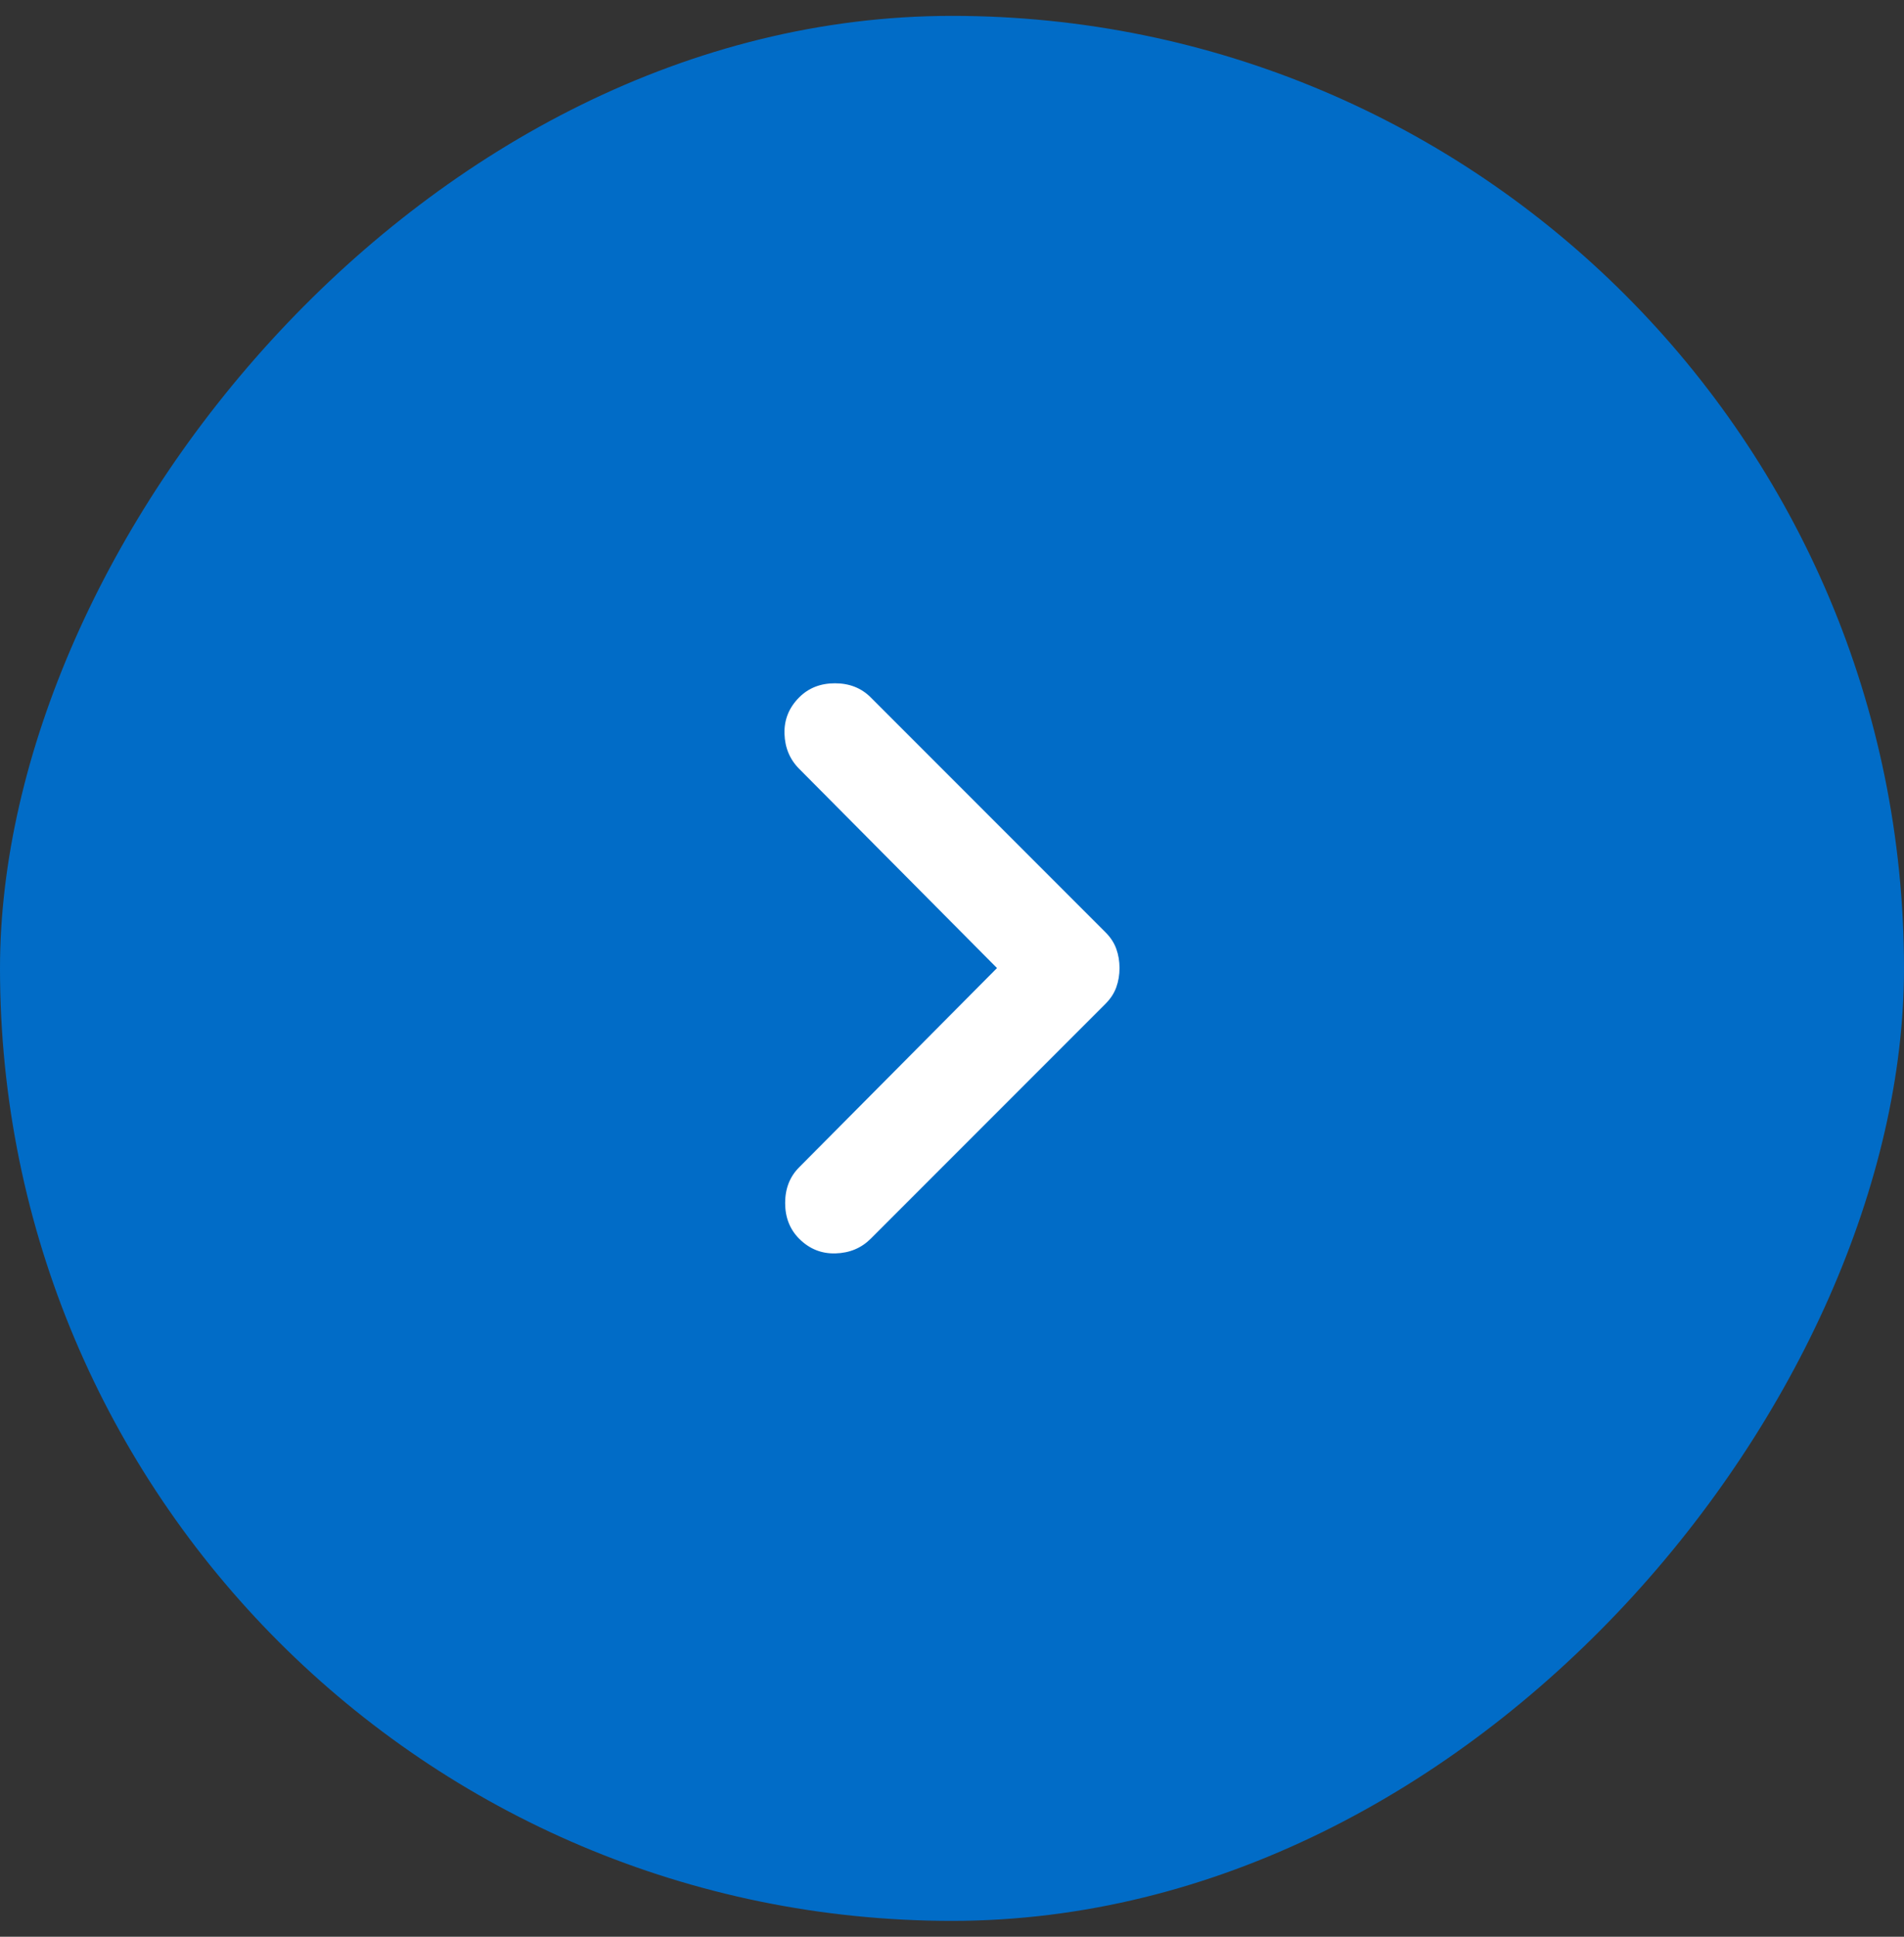
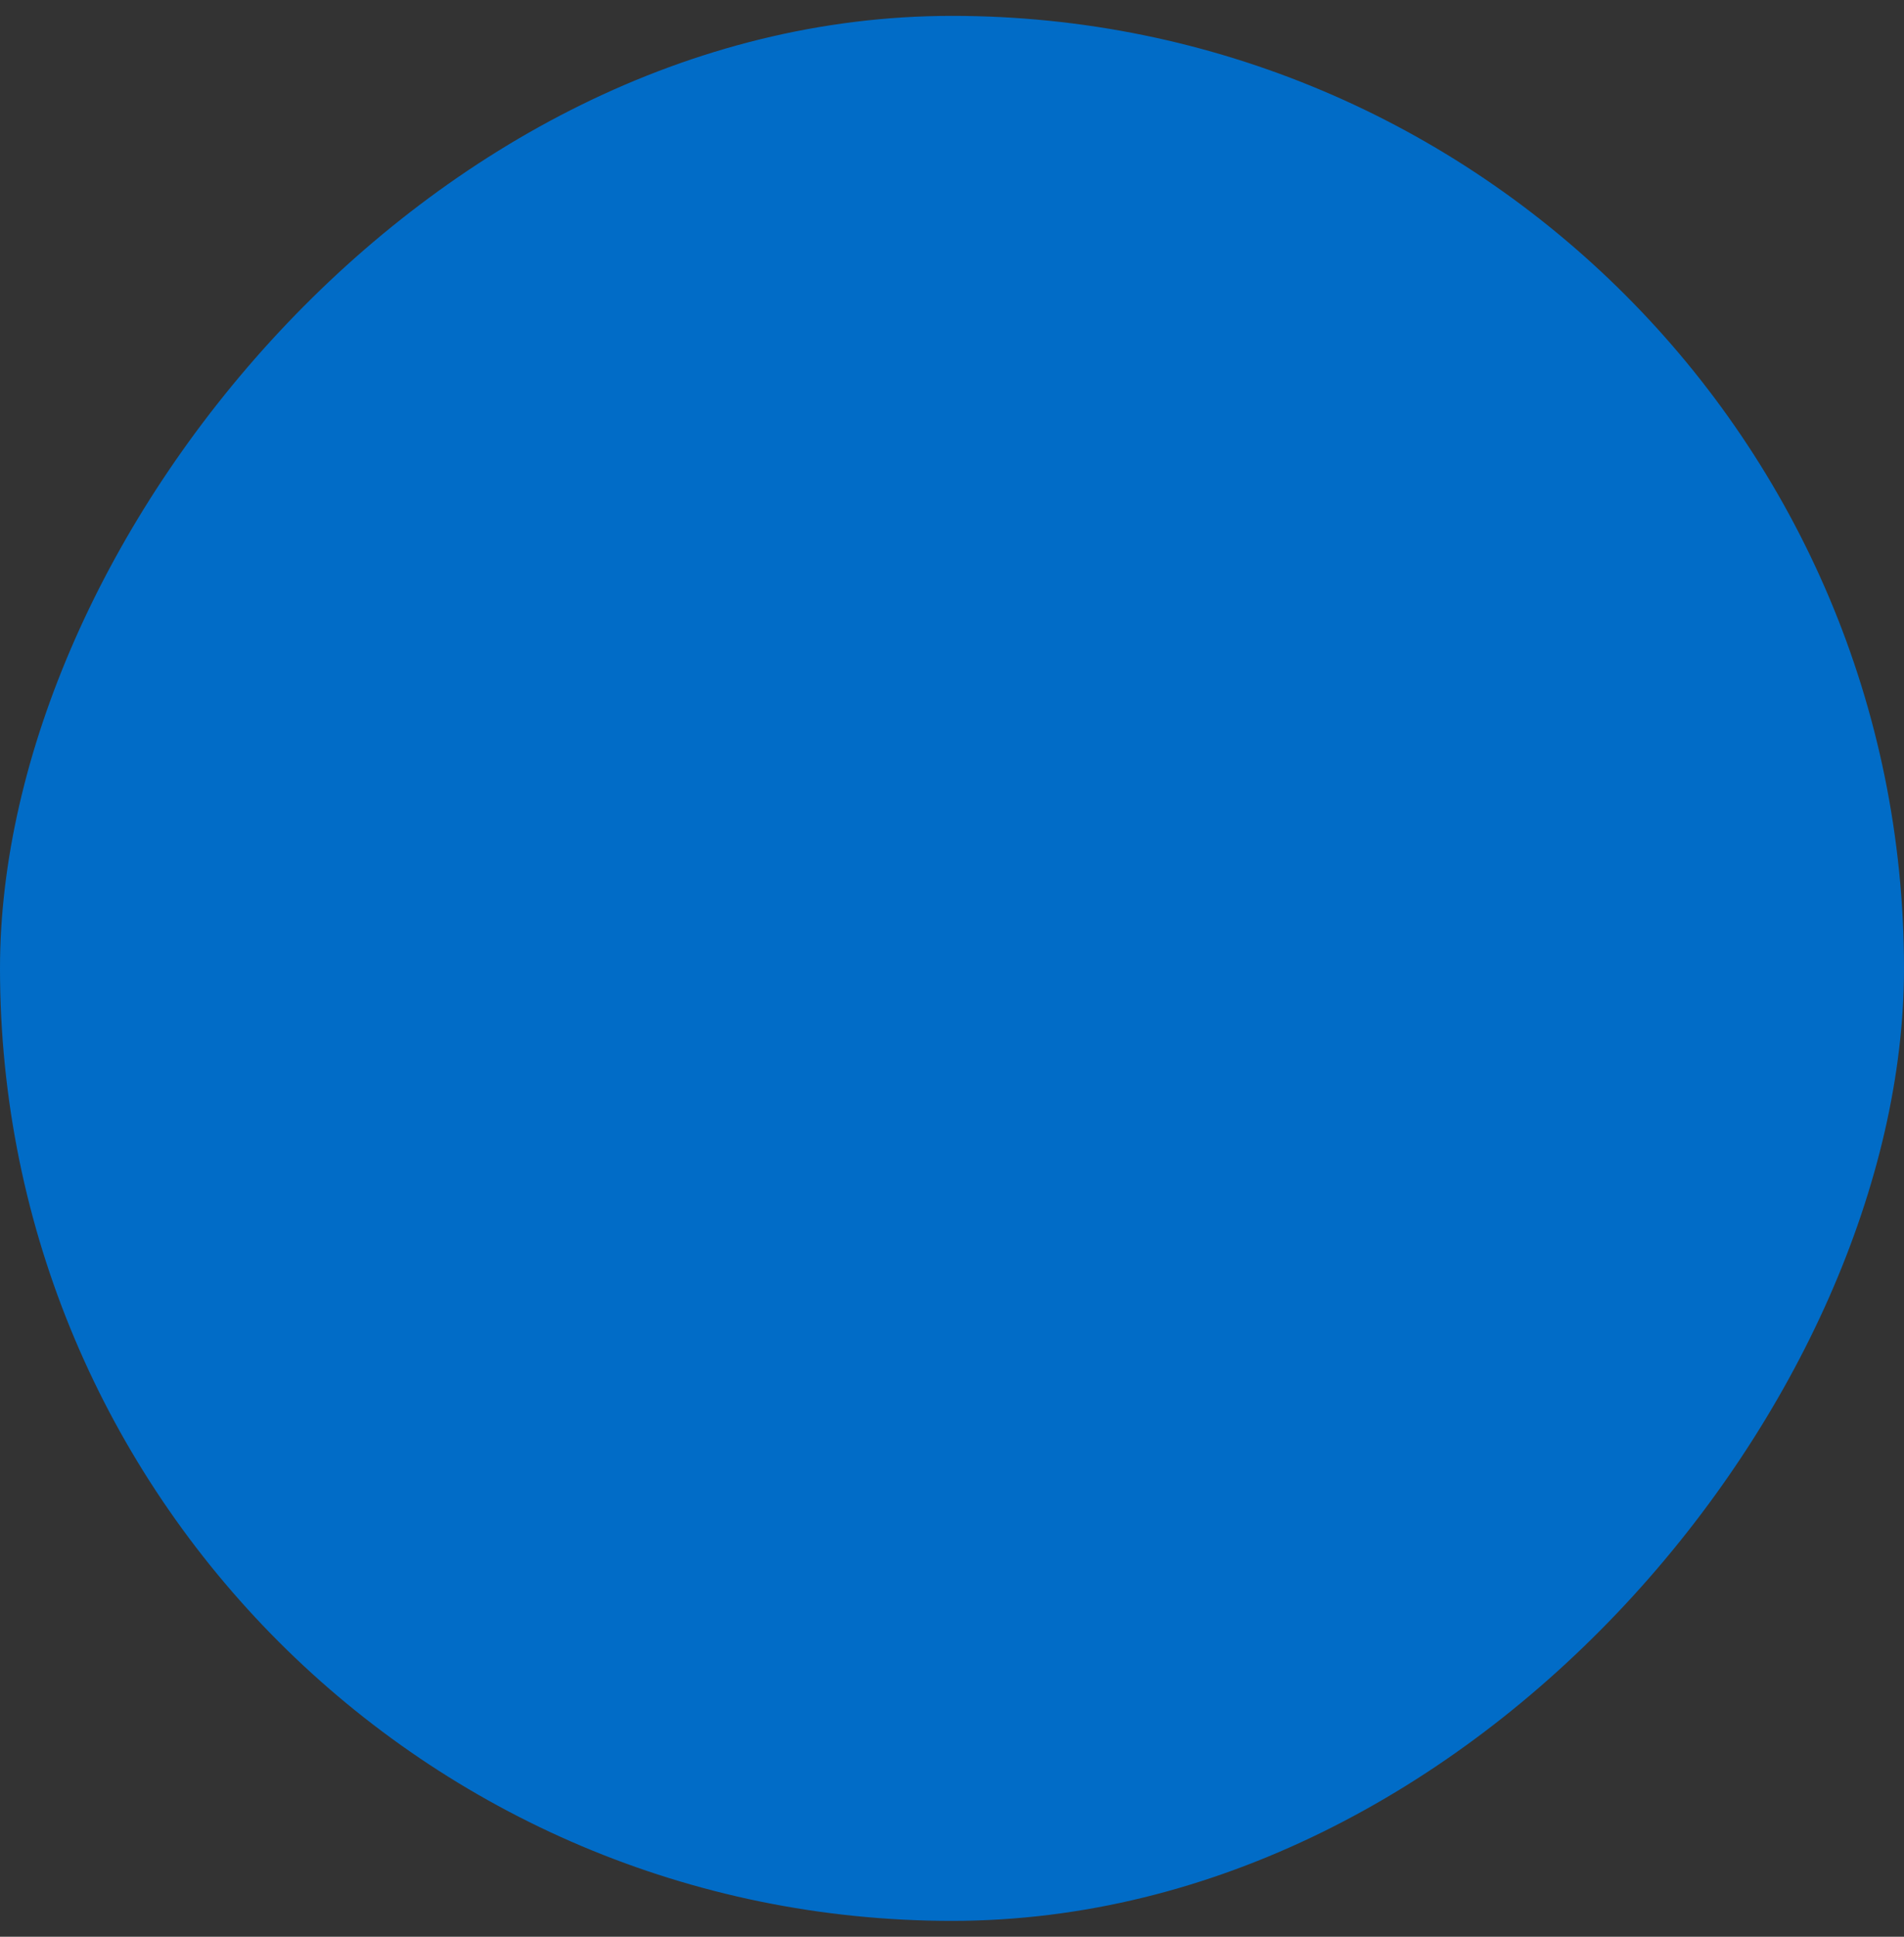
<svg xmlns="http://www.w3.org/2000/svg" width="60" height="61" viewBox="0 0 60 61" fill="none">
  <rect x="0" y="0" width="60" height="61" fill="#333333" stroke="none" />
  <rect width="60" height="60" rx="30" transform="matrix(-1 0 0 1 60 0.5)" fill="#016CC7" />
-   <path d="M25.185 39.016C24.89 38.721 24.742 38.345 24.742 37.889C24.742 37.434 24.89 37.058 25.185 36.764L31.418 30.49L25.185 24.216C24.89 23.921 24.735 23.552 24.721 23.109C24.709 22.667 24.863 22.286 25.185 21.964C25.48 21.669 25.855 21.521 26.311 21.521C26.767 21.521 27.142 21.669 27.437 21.964L34.837 29.364C34.998 29.524 35.111 29.699 35.178 29.887C35.245 30.074 35.279 30.275 35.279 30.49C35.279 30.704 35.245 30.905 35.178 31.093C35.111 31.281 34.998 31.455 34.837 31.616L27.437 39.016C27.142 39.31 26.774 39.464 26.332 39.477C25.889 39.491 25.506 39.337 25.185 39.016Z" fill="white" />
</svg>